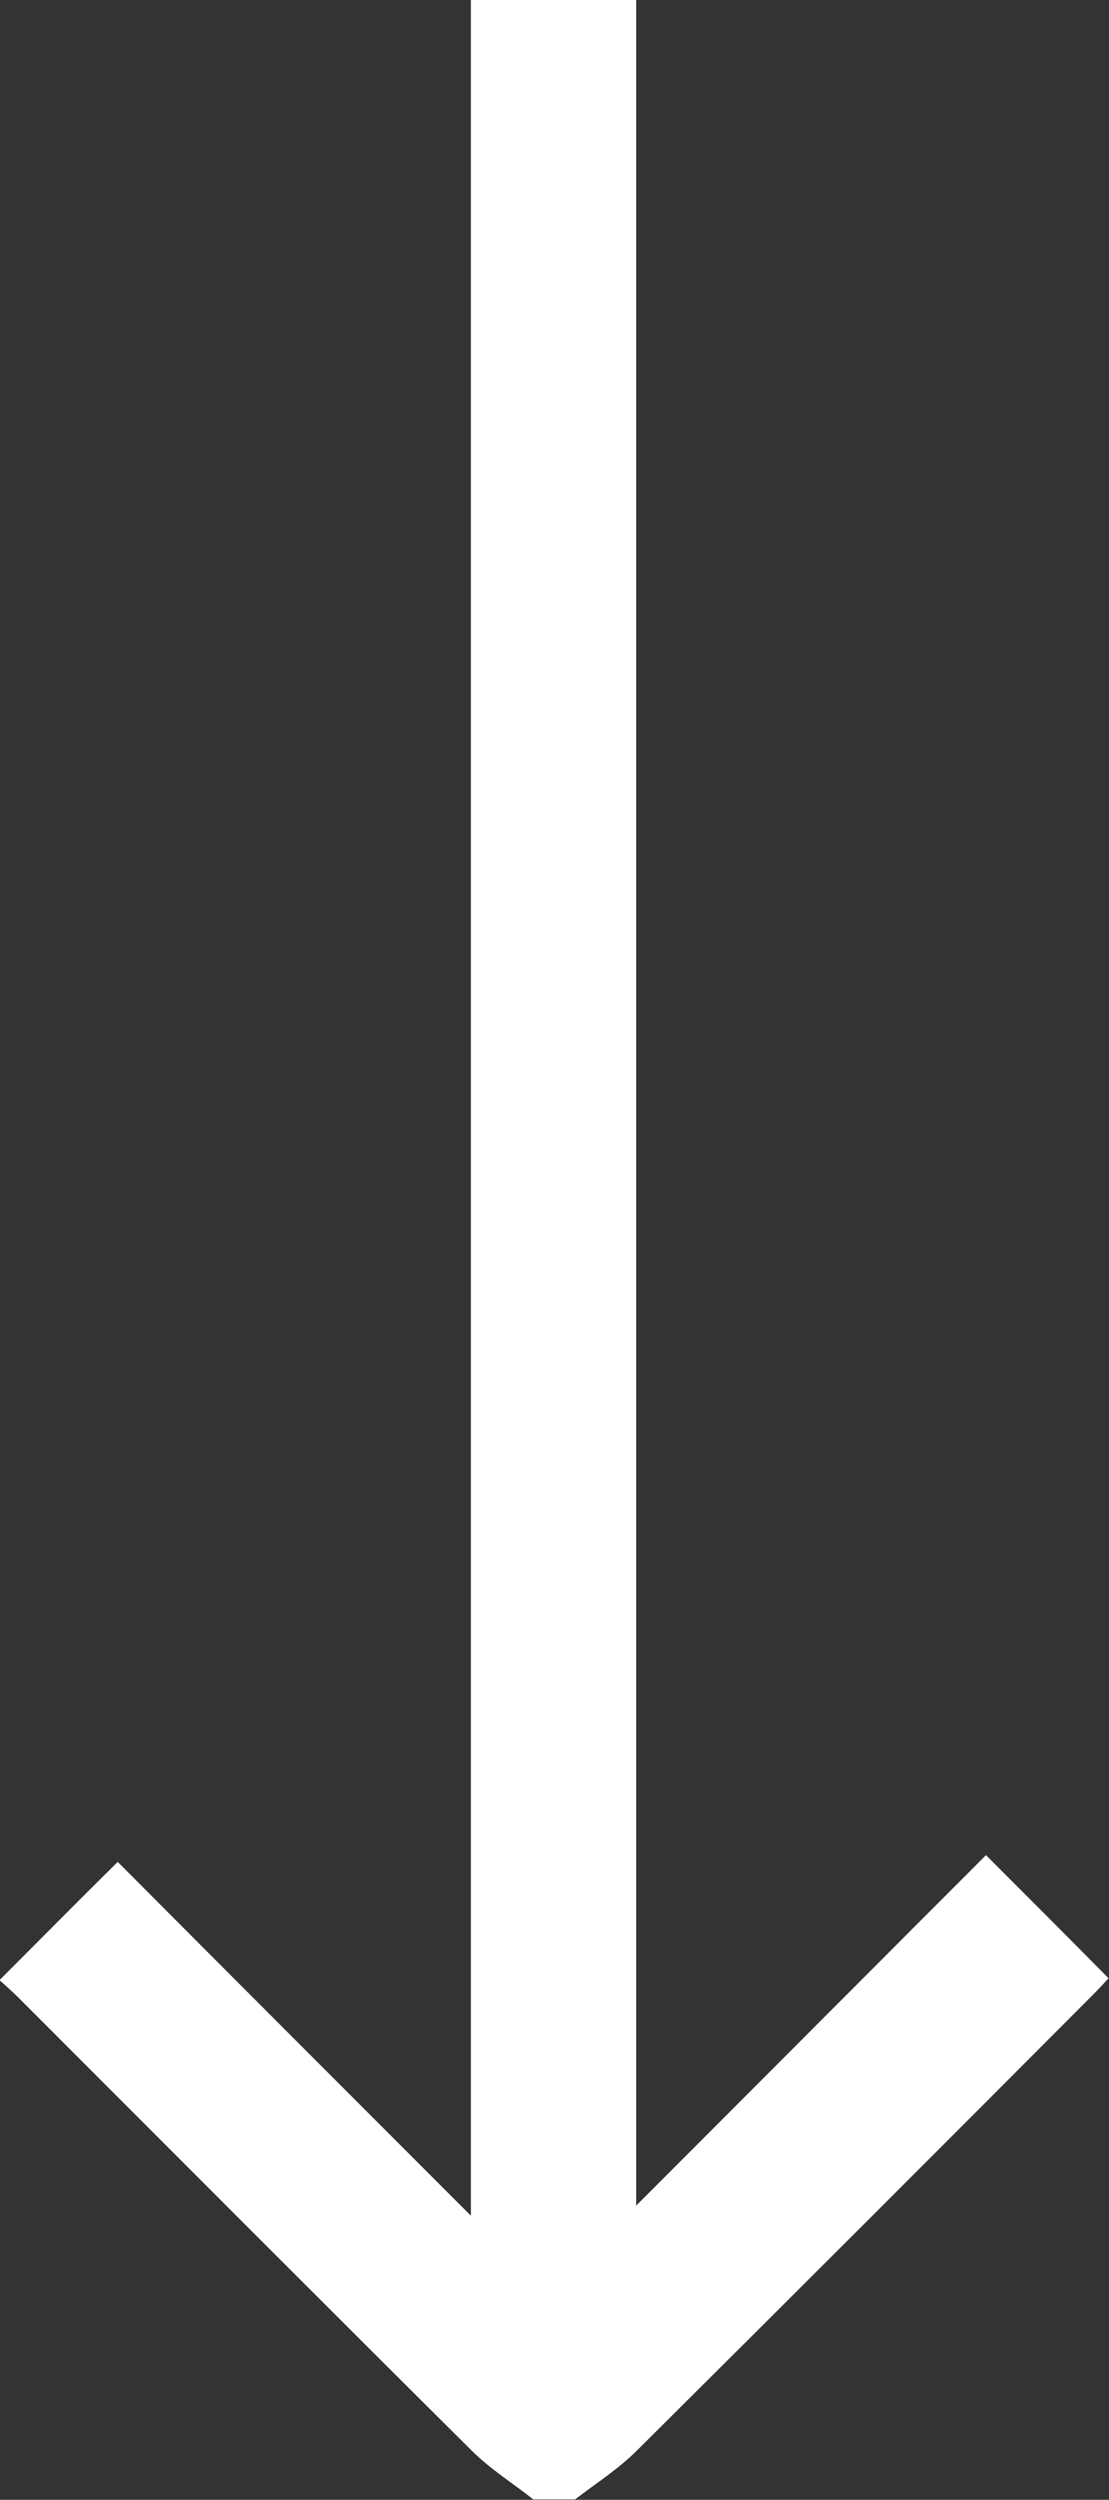
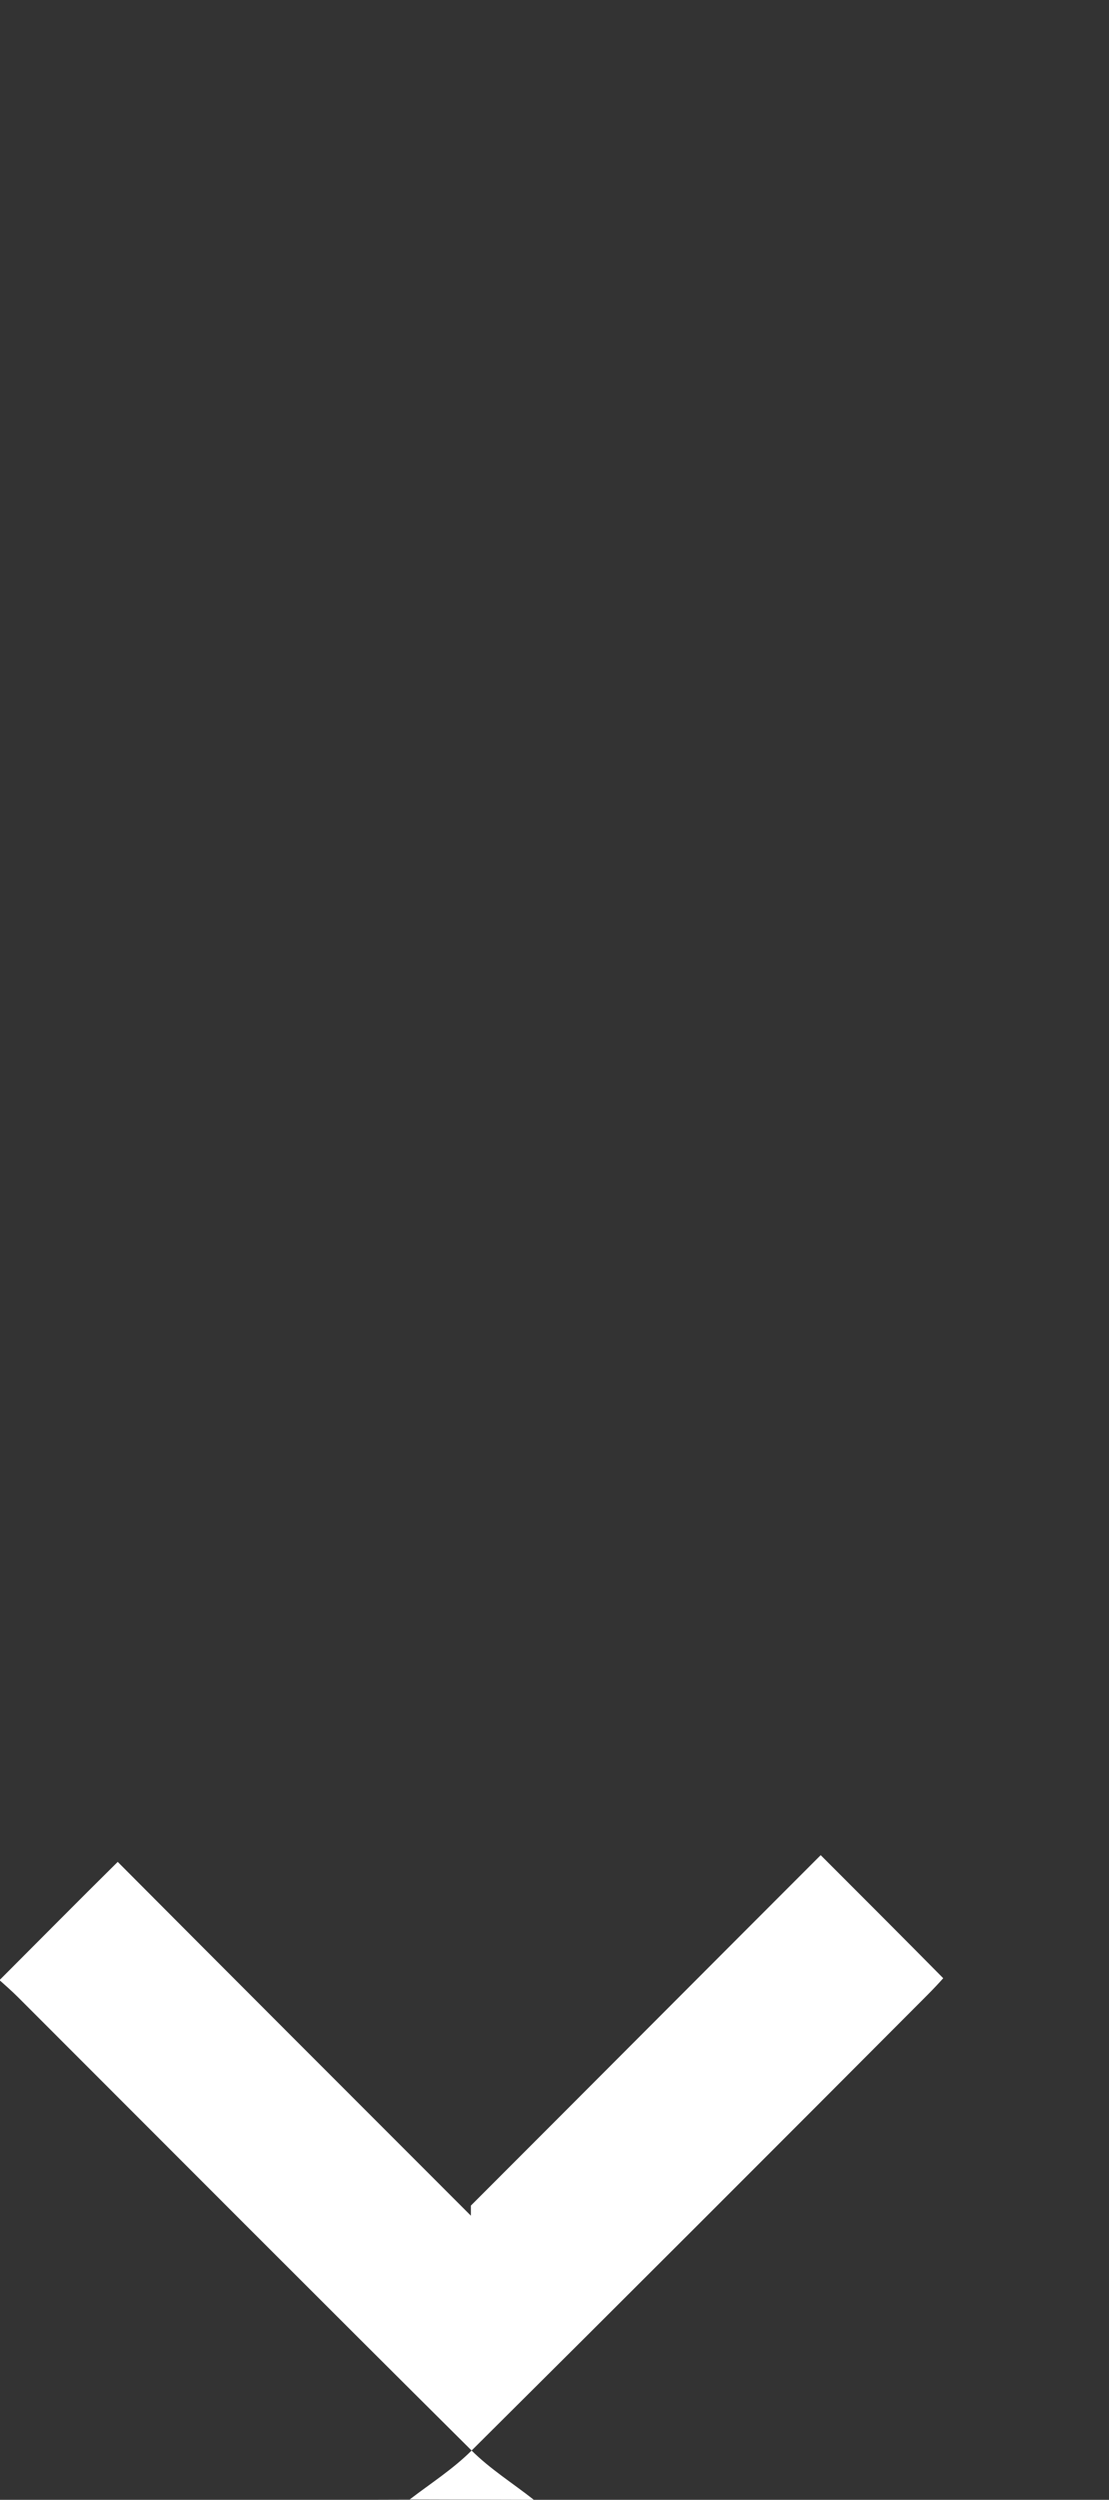
<svg xmlns="http://www.w3.org/2000/svg" id="Layer_2" data-name="Layer 2" viewBox="0 0 23.08 52">
  <rect x="0" y="0" width="23.08" height="52" fill="#333333" stroke="none" />
  <defs>
    <style>
      .cls-1 {
        fill: #fff;
        stroke-width: 0px;
      }
    </style>
  </defs>
  <g id="Capa_1" data-name="Capa 1">
    <g id="qNi3Bz.tif">
-       <path class="cls-1" d="M11.11,52c-.43-.34-.91-.64-1.3-1.03-3.15-3.13-6.29-6.28-9.43-9.42-.14-.14-.29-.27-.39-.36.83-.83,1.62-1.63,2.46-2.46,2.36,2.37,4.8,4.81,7.35,7.36V0h3.44v45.88c2.45-2.45,4.88-4.89,7.28-7.29.93.93,1.73,1.73,2.55,2.56-.07.08-.2.22-.34.36-3.15,3.16-6.3,6.31-9.47,9.46-.39.39-.86.69-1.29,1.02h-.87Z" />
+       <path class="cls-1" d="M11.11,52c-.43-.34-.91-.64-1.3-1.03-3.15-3.13-6.29-6.28-9.43-9.42-.14-.14-.29-.27-.39-.36.83-.83,1.62-1.63,2.46-2.46,2.36,2.37,4.8,4.81,7.35,7.36V0v45.88c2.45-2.45,4.88-4.89,7.28-7.29.93.93,1.73,1.73,2.55,2.56-.07.08-.2.22-.34.36-3.15,3.16-6.3,6.31-9.47,9.46-.39.39-.86.69-1.29,1.02h-.87Z" />
    </g>
  </g>
</svg>